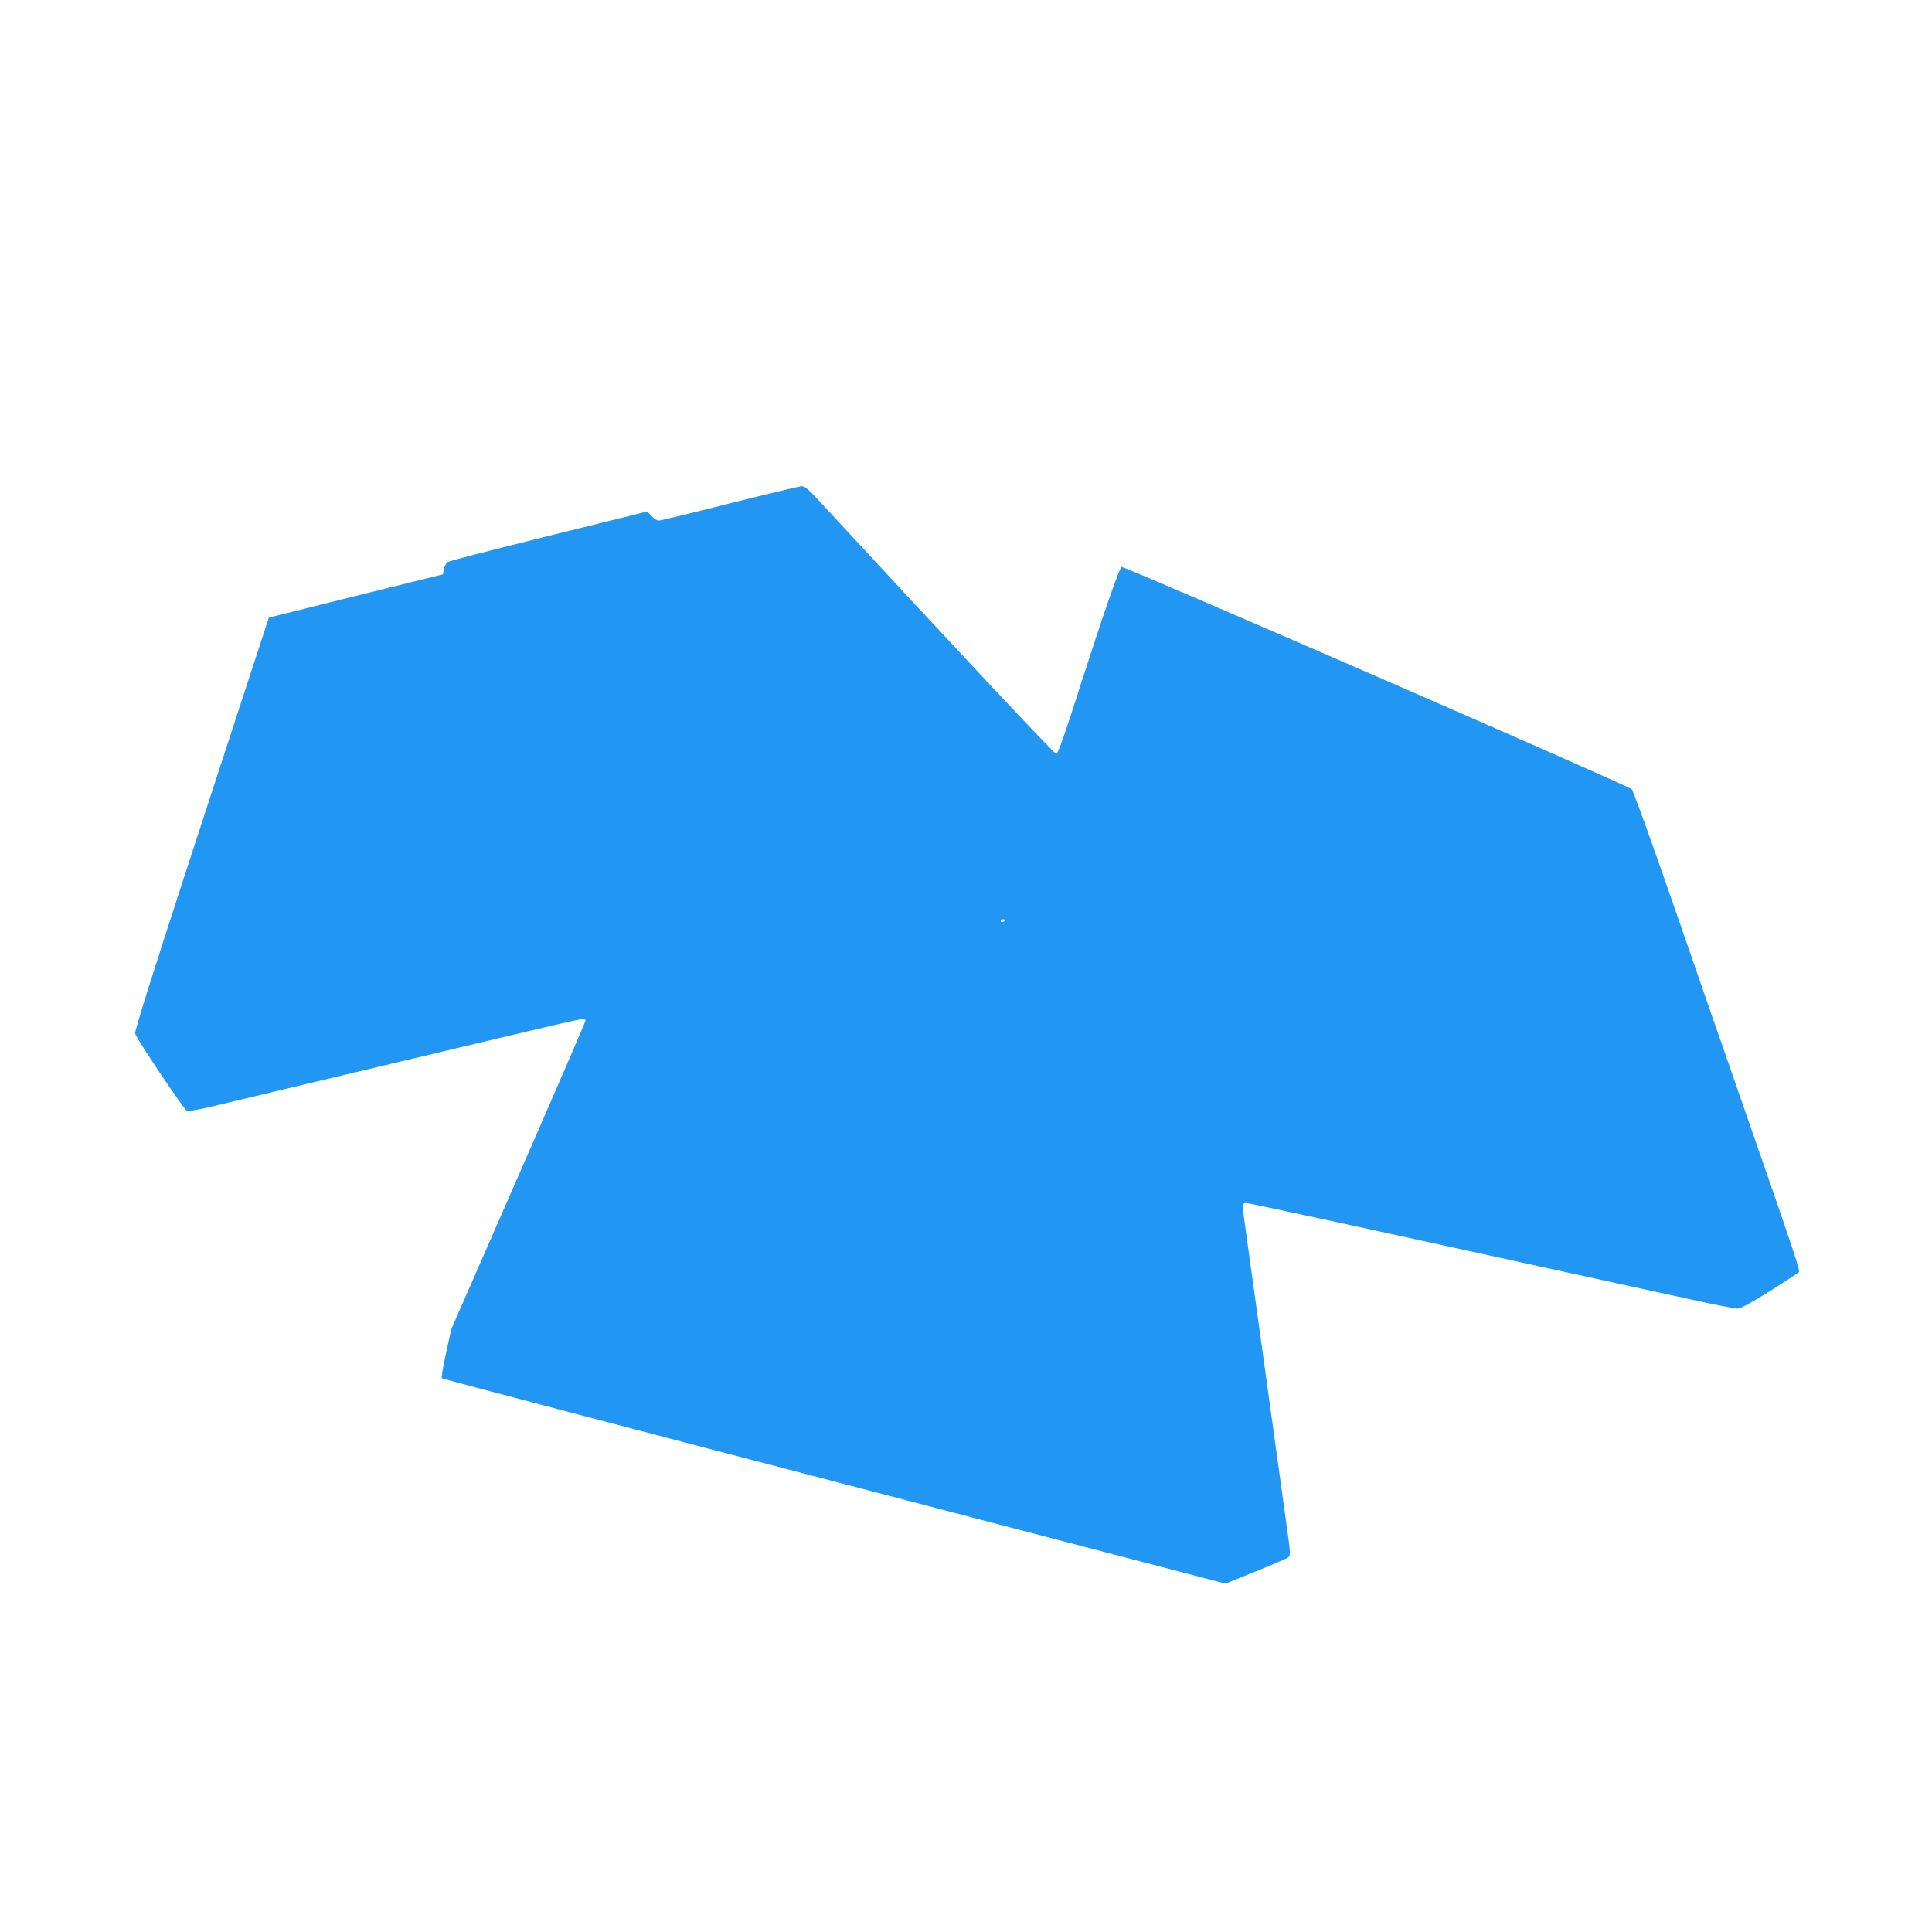
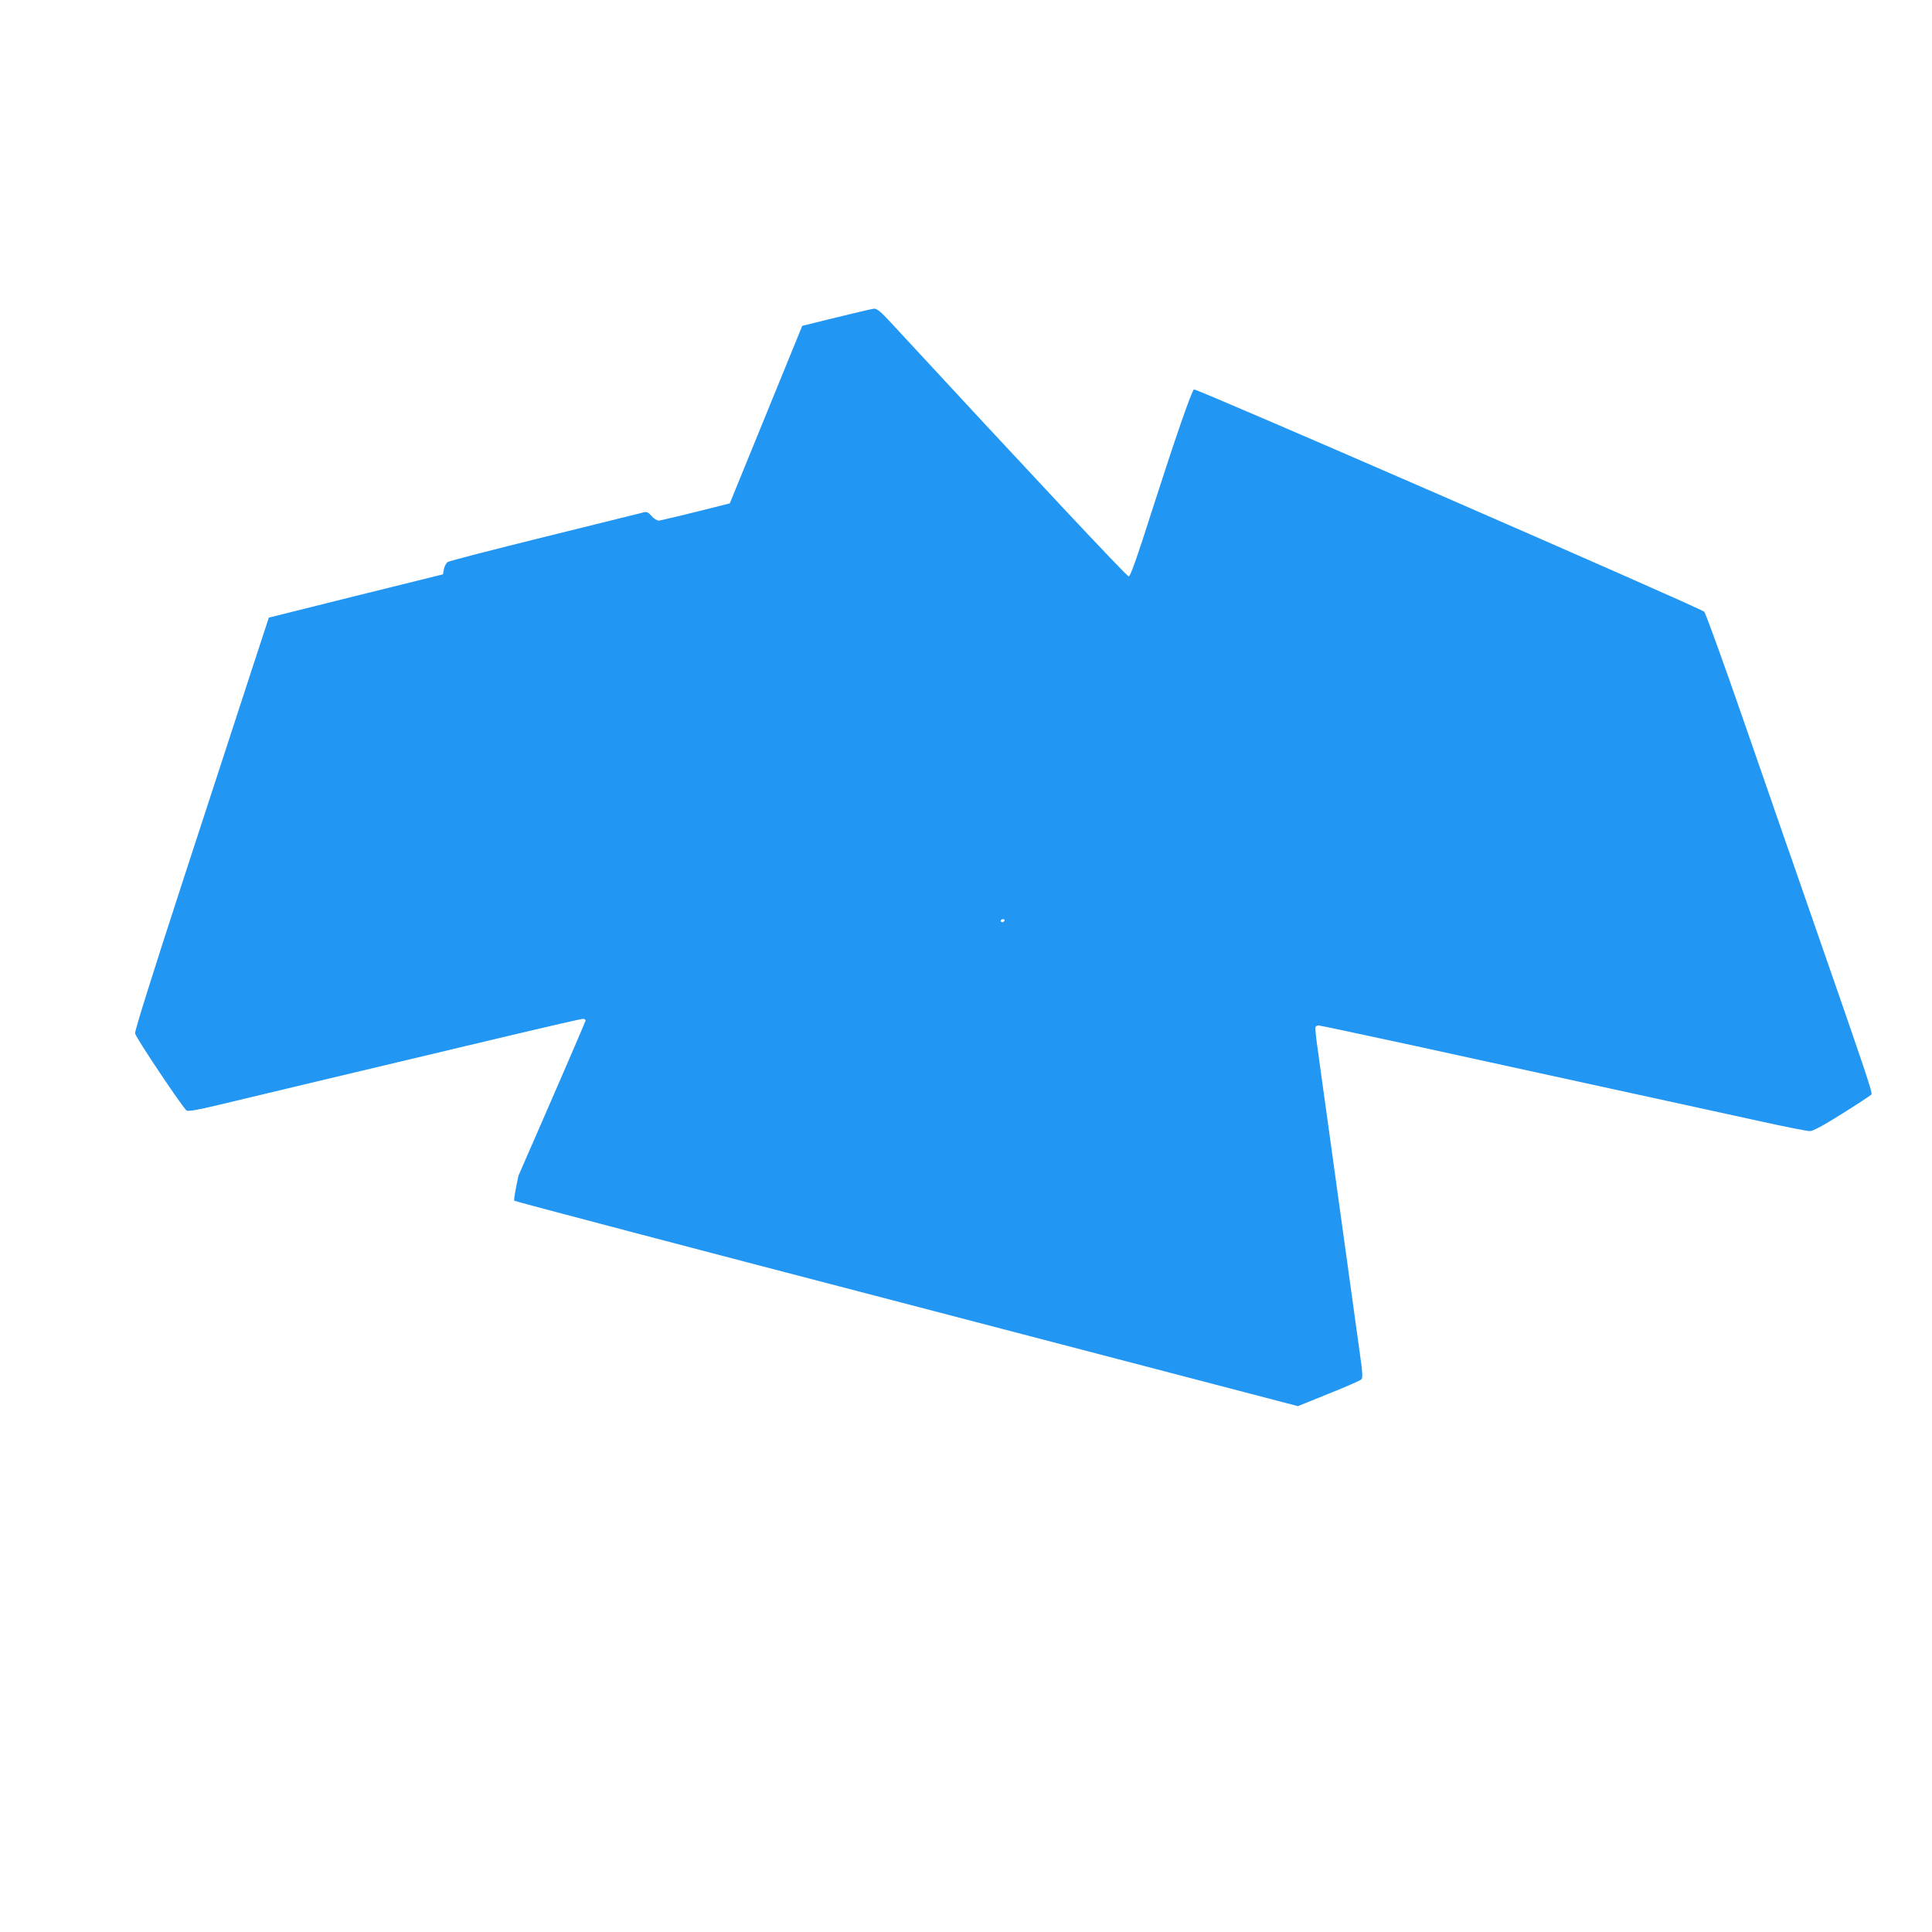
<svg xmlns="http://www.w3.org/2000/svg" version="1.0" width="1280pt" height="1280pt" viewBox="0 0 1280 1280" preserveAspectRatio="xMidYMid meet">
  <g transform="translate(0,1280) scale(0.1,-0.1)" fill="#2196f3" stroke="none">
-     <path d="M4835 9465 c-247 -63 -459 -114 -470 -114 -11 -1 -33 13 -48 30 -20 24 -33 30 -50 25 -12 -3 -306 -76 -654 -162 -348 -86 -639 -161 -648 -168 -9 -7 -20 -28 -24 -46 l-6 -35 -577 -143 -577 -144 -110 -336 c-60 -185 -261 -800 -446 -1367 -212 -650 -334 -1038 -330 -1052 8 -33 321 -500 342 -511 13 -6 76 5 213 38 182 44 854 204 1935 461 252 60 467 109 477 109 10 0 18 -5 18 -11 0 -5 -200 -468 -445 -1028 l-445 -1017 -35 -159 c-19 -87 -32 -162 -28 -166 5 -5 1175 -313 2600 -684 l2592 -677 203 82 c112 45 209 87 217 95 11 11 9 42 -13 196 -29 207 -94 675 -191 1379 -36 261 -75 537 -85 613 -11 76 -18 143 -14 148 3 5 12 9 21 9 9 0 294 -61 632 -134 339 -74 846 -185 1126 -246 604 -132 772 -168 1168 -255 163 -36 311 -65 327 -65 21 0 85 34 214 115 101 63 188 121 194 127 10 12 -19 97 -473 1403 -40 116 -86 248 -103 295 -16 47 -138 400 -272 785 -133 385 -250 707 -259 716 -26 26 -3371 1483 -3381 1473 -18 -18 -126 -330 -270 -779 -111 -348 -151 -460 -162 -460 -13 0 -661 692 -1577 1683 -66 72 -91 92 -111 91 -14 -1 -227 -52 -475 -114z m1820 -2765 c-3 -5 -10 -10 -16 -10 -5 0 -9 5 -9 10 0 6 7 10 16 10 8 0 12 -4 9 -10z" />
+     <path d="M4835 9465 c-247 -63 -459 -114 -470 -114 -11 -1 -33 13 -48 30 -20 24 -33 30 -50 25 -12 -3 -306 -76 -654 -162 -348 -86 -639 -161 -648 -168 -9 -7 -20 -28 -24 -46 l-6 -35 -577 -143 -577 -144 -110 -336 c-60 -185 -261 -800 -446 -1367 -212 -650 -334 -1038 -330 -1052 8 -33 321 -500 342 -511 13 -6 76 5 213 38 182 44 854 204 1935 461 252 60 467 109 477 109 10 0 18 -5 18 -11 0 -5 -200 -468 -445 -1028 c-19 -87 -32 -162 -28 -166 5 -5 1175 -313 2600 -684 l2592 -677 203 82 c112 45 209 87 217 95 11 11 9 42 -13 196 -29 207 -94 675 -191 1379 -36 261 -75 537 -85 613 -11 76 -18 143 -14 148 3 5 12 9 21 9 9 0 294 -61 632 -134 339 -74 846 -185 1126 -246 604 -132 772 -168 1168 -255 163 -36 311 -65 327 -65 21 0 85 34 214 115 101 63 188 121 194 127 10 12 -19 97 -473 1403 -40 116 -86 248 -103 295 -16 47 -138 400 -272 785 -133 385 -250 707 -259 716 -26 26 -3371 1483 -3381 1473 -18 -18 -126 -330 -270 -779 -111 -348 -151 -460 -162 -460 -13 0 -661 692 -1577 1683 -66 72 -91 92 -111 91 -14 -1 -227 -52 -475 -114z m1820 -2765 c-3 -5 -10 -10 -16 -10 -5 0 -9 5 -9 10 0 6 7 10 16 10 8 0 12 -4 9 -10z" />
  </g>
</svg>